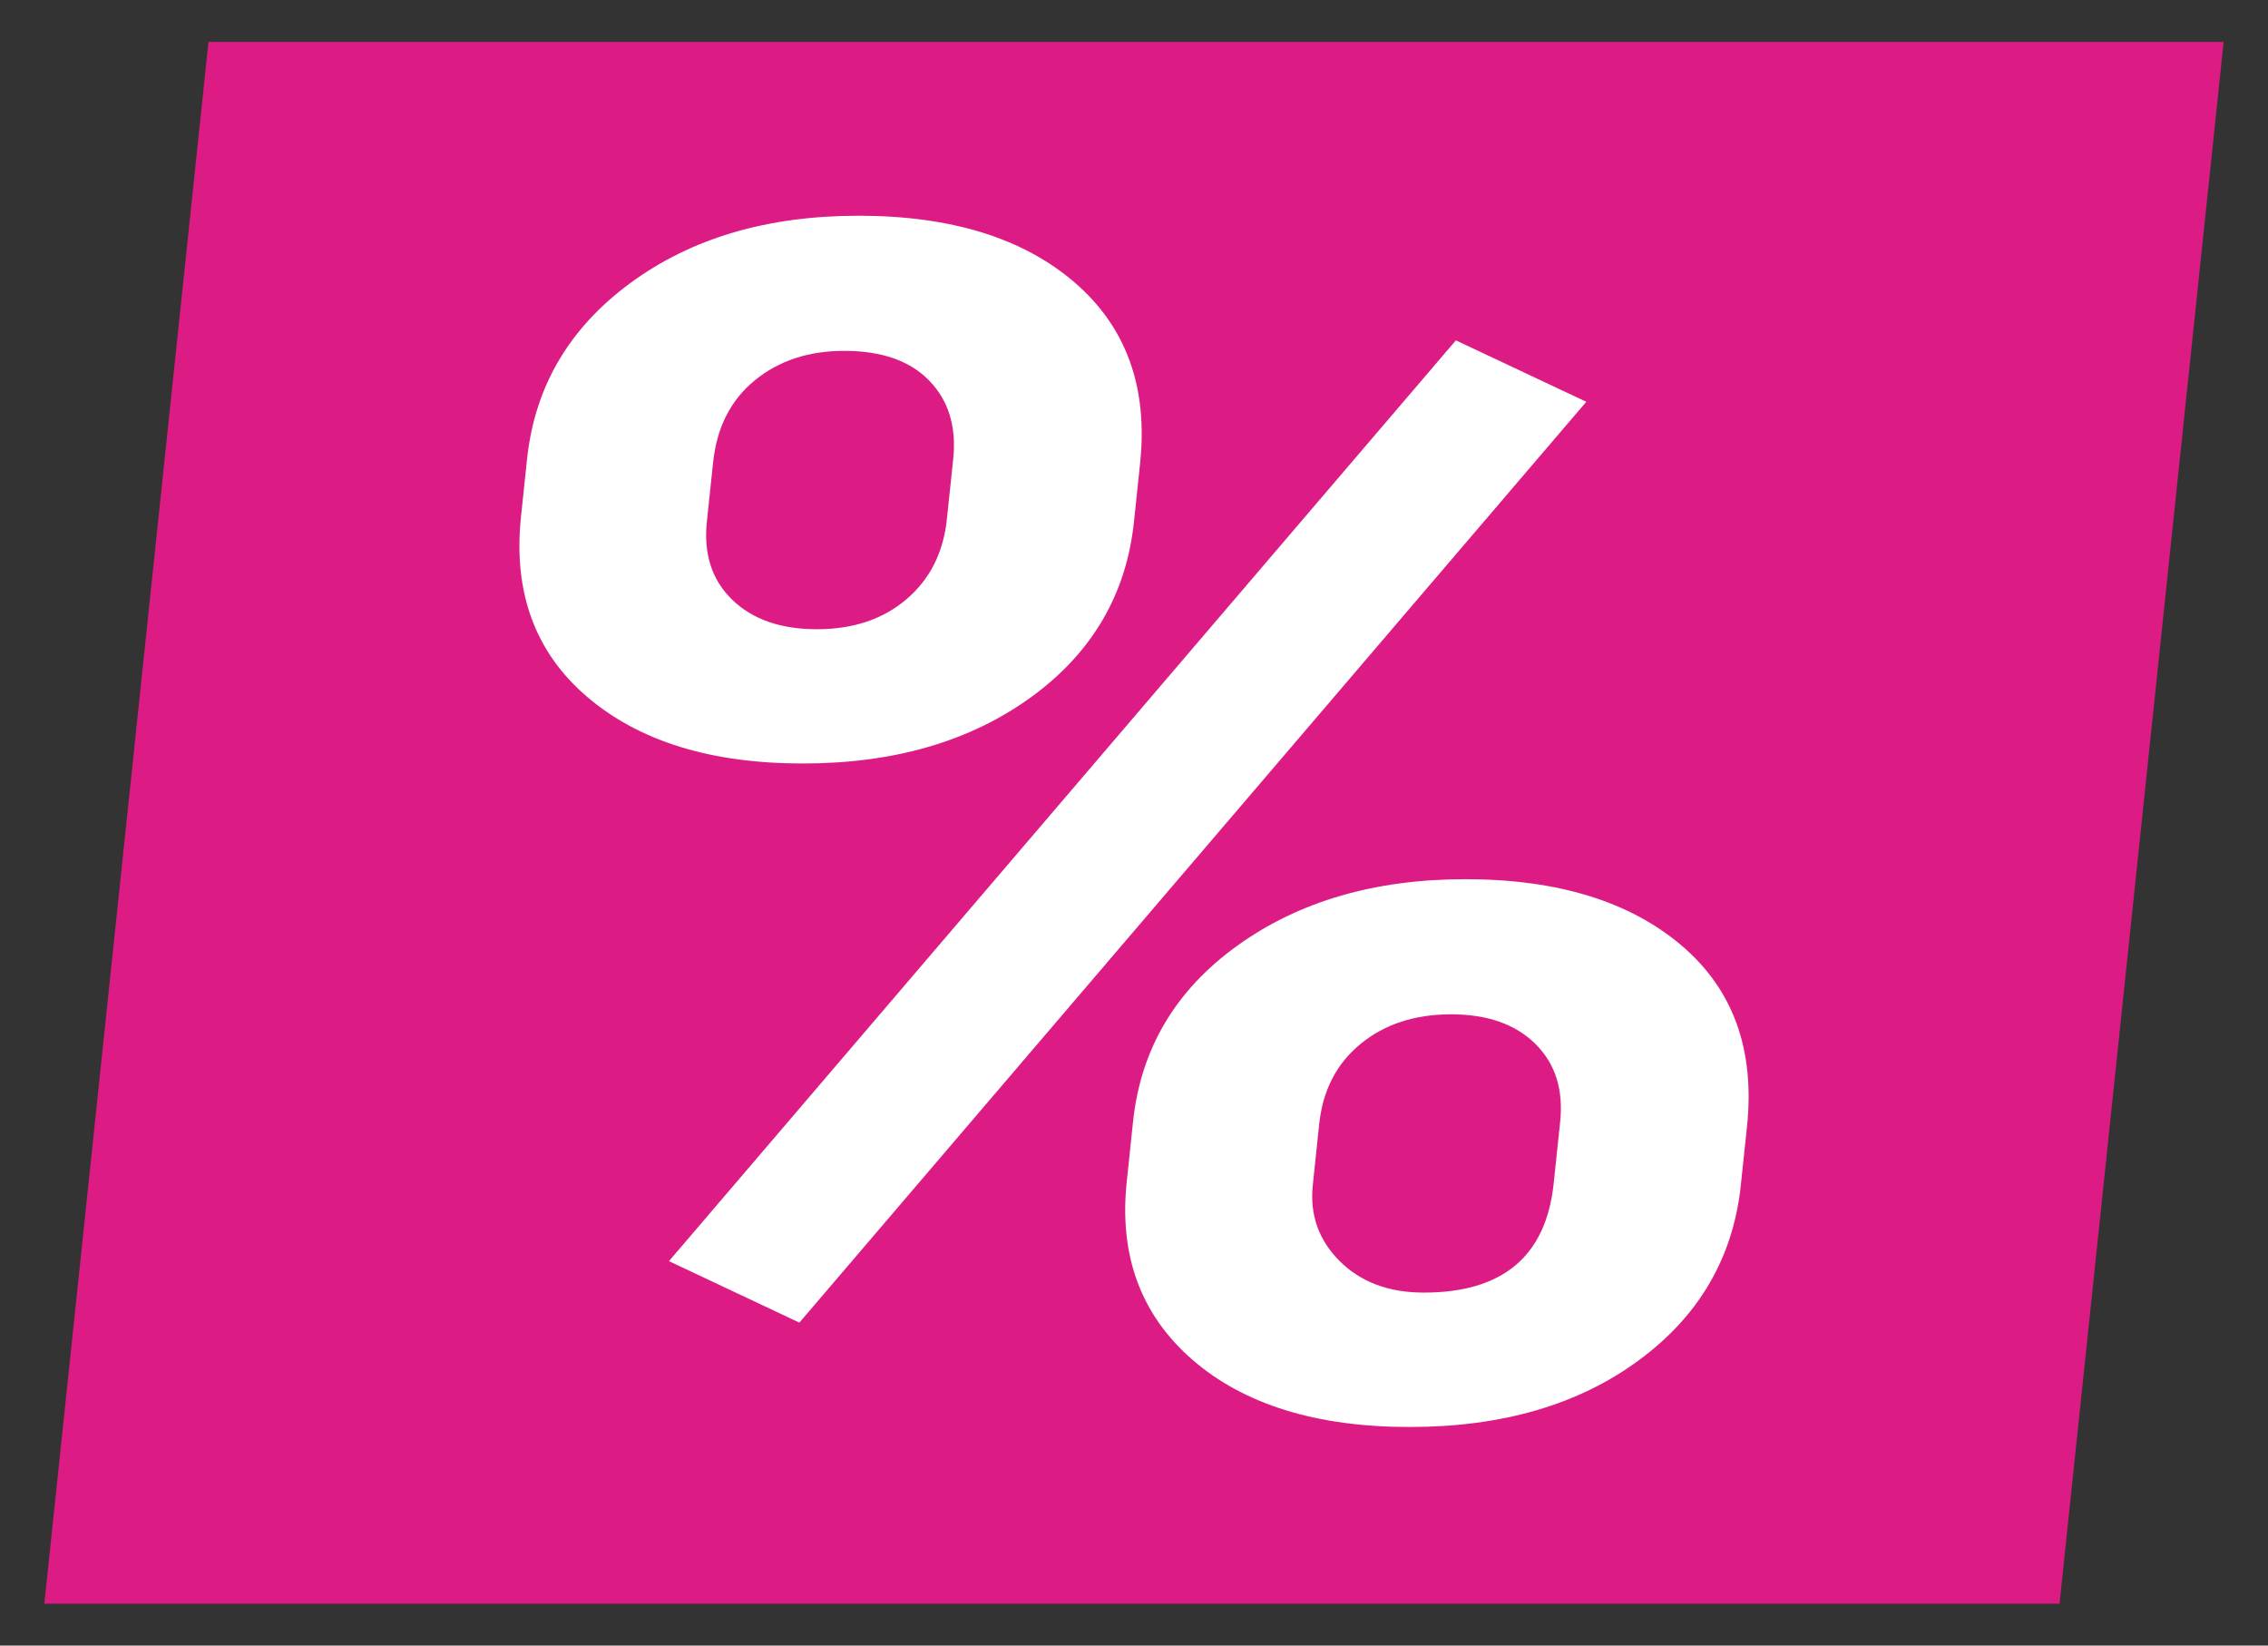
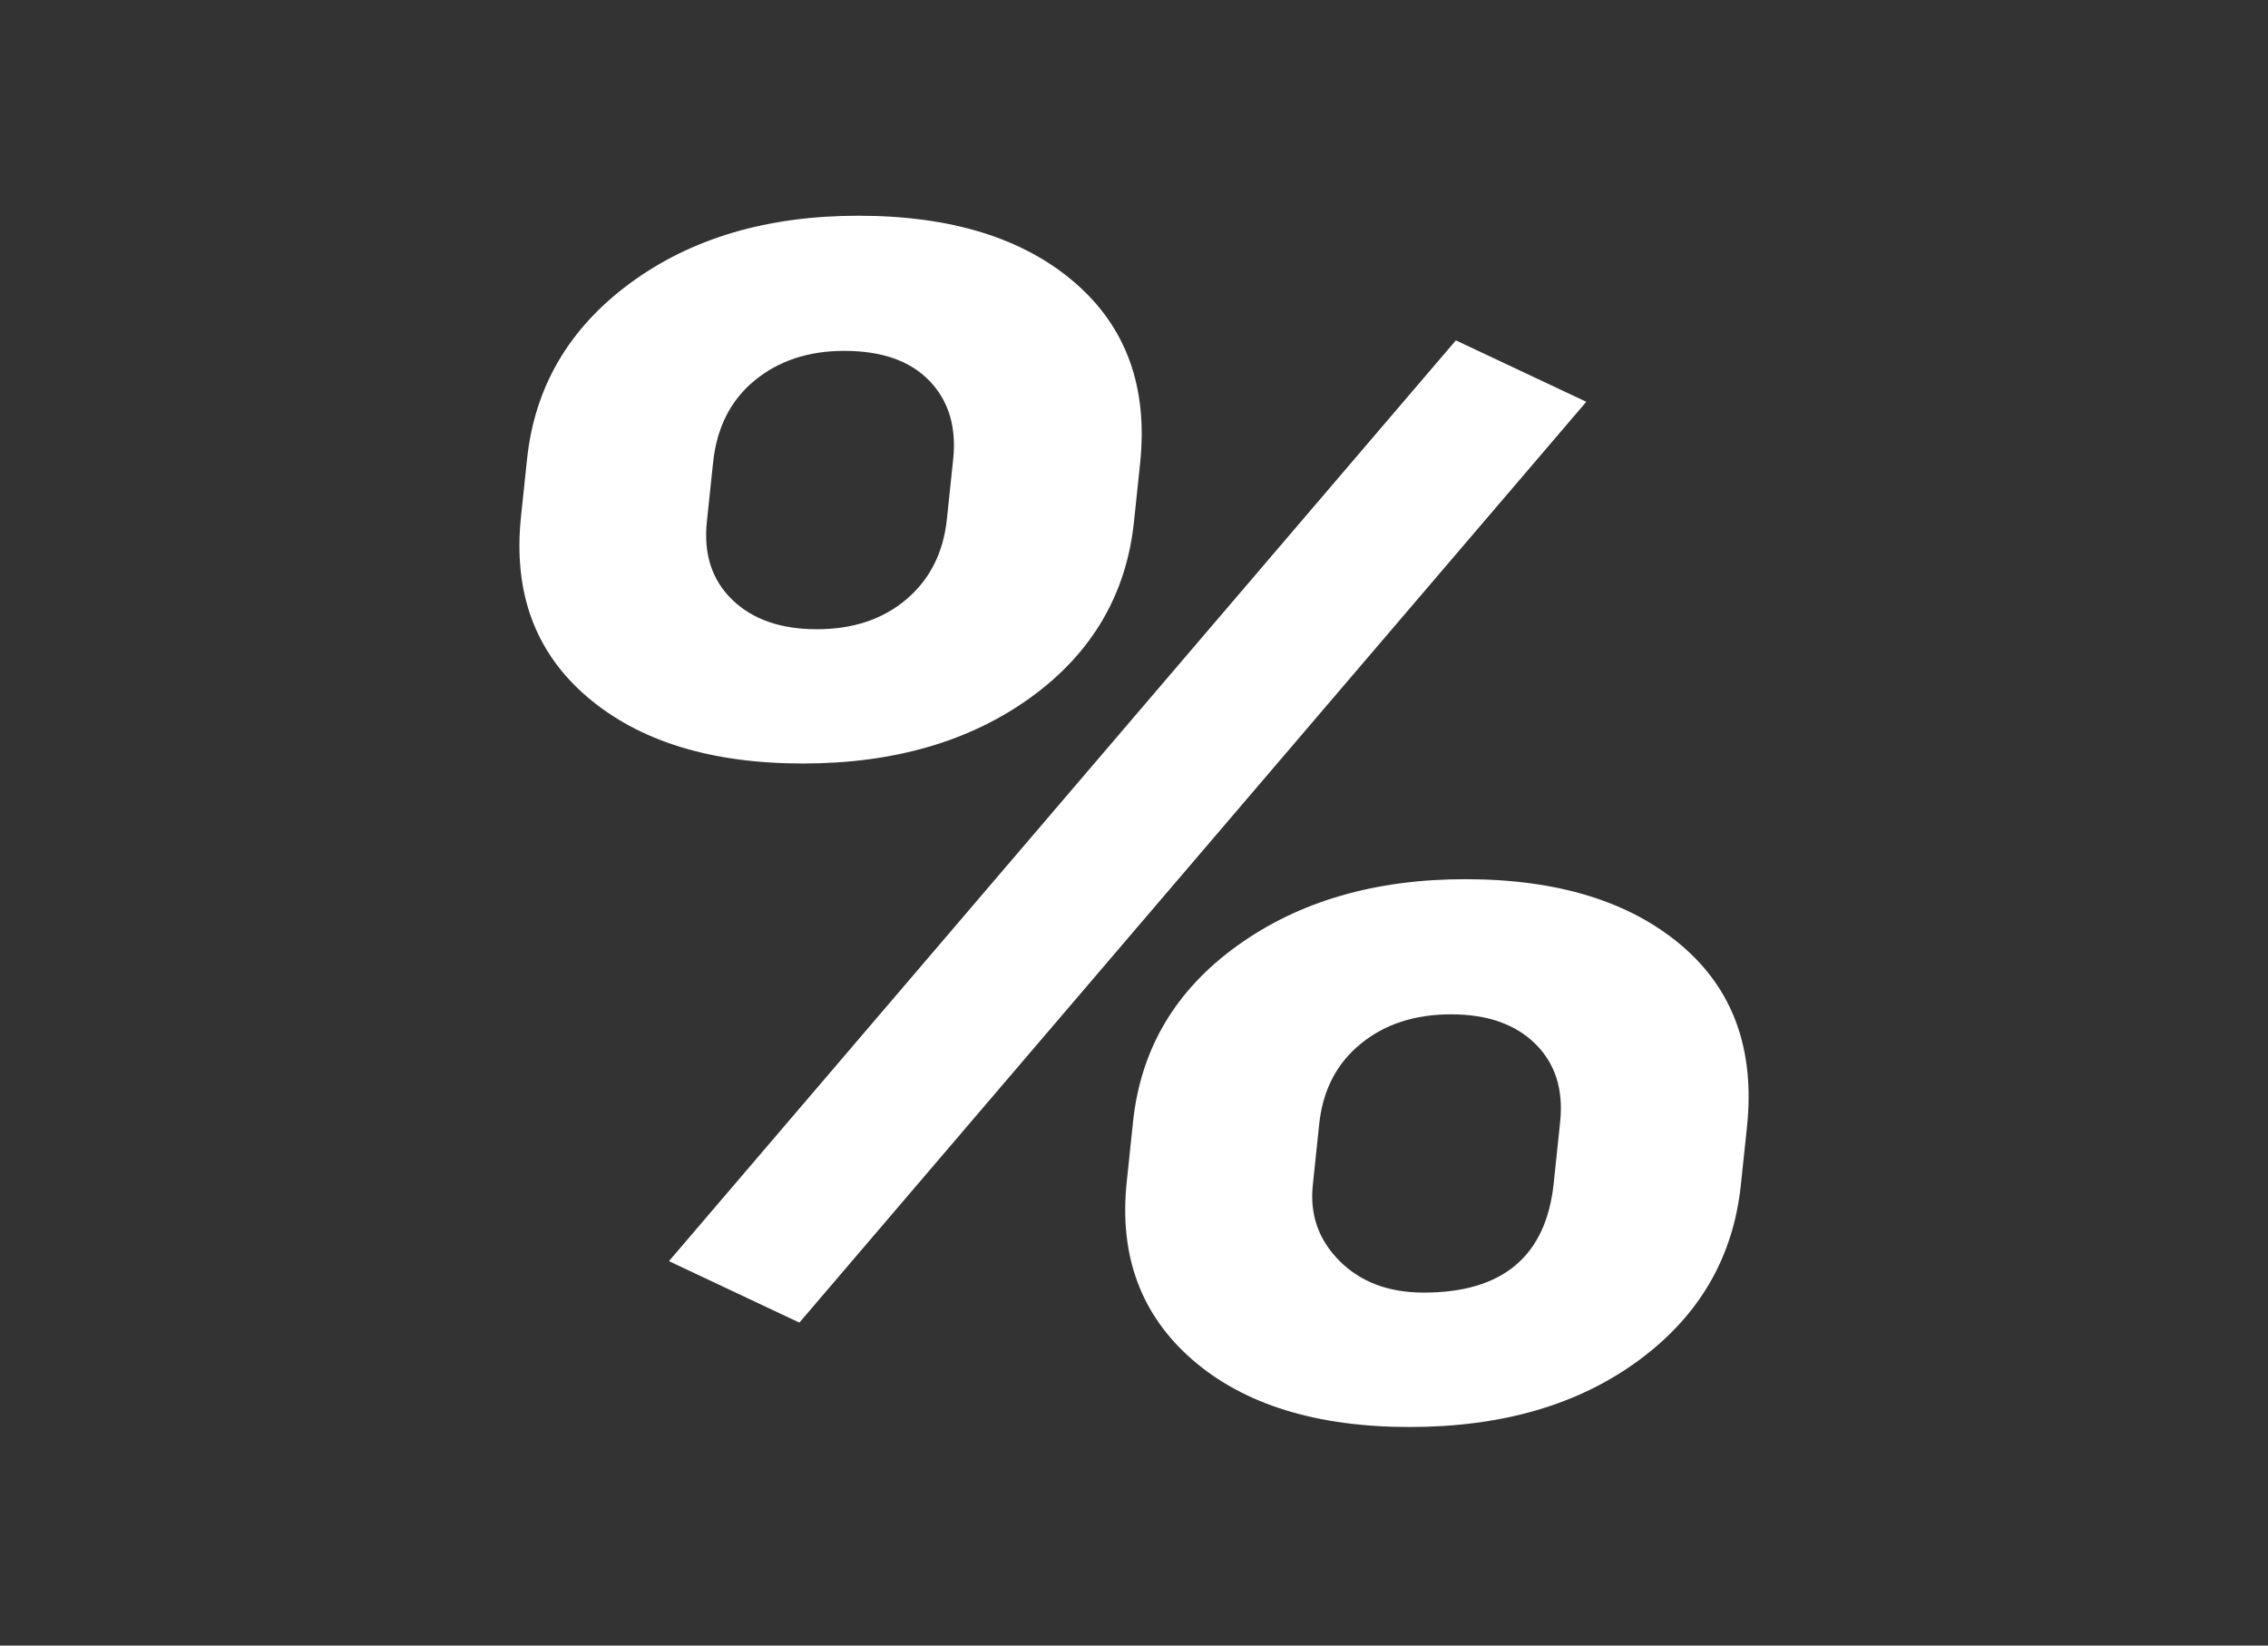
<svg xmlns="http://www.w3.org/2000/svg" version="1.1" id="Ebene_1" x="0px" y="0px" width="295px" height="214px" viewBox="0 0 295 214" enable-background="new 0 0 295 214" xml:space="preserve">
  <rect x="0" y="0" width="295" height="214" fill="#333333" stroke="none" />
  <g>
-     <polygon fill="#DC1C84" points="267.885,208.552 5.769,208.552 27.118,5.448 289.23,5.448  " />
    <g>
      <path fill="#FFFFFF" d="M68.551,59.724C69.538,50.328,74,42.7,81.944,36.841c7.938-5.854,17.839-8.787,29.707-8.787    c12.039,0,21.414,2.897,28.131,8.681c6.715,5.789,9.55,13.629,8.512,23.516l-0.795,7.581c-0.993,9.467-5.461,17.076-13.384,22.83    c-7.929,5.747-17.828,8.627-29.695,8.627c-11.957,0-21.311-2.897-28.066-8.681c-6.759-5.783-9.618-13.588-8.589-23.415    L68.551,59.724z M103.976,171.997l-16.964-7.994L189.365,44.262l16.965,7.988L103.976,171.997z M91.943,67.831    c-0.443,4.21,0.653,7.592,3.288,10.152c2.637,2.561,6.309,3.844,11.028,3.844c4.712,0,8.591-1.301,11.643-3.897    c3.051-2.596,4.801-6.067,5.26-10.418l0.819-7.788c0.443-4.204-0.588-7.609-3.092-10.2c-2.504-2.602-6.2-3.896-11.081-3.896    c-4.63,0-8.512,1.277-11.643,3.843c-3.128,2.561-4.934,6.114-5.413,10.679L91.943,67.831z M147.372,145.897    c0.996-9.473,5.501-17.101,13.517-22.883c8.012-5.783,17.916-8.681,29.701-8.681c11.949,0,21.311,2.861,28.074,8.573    c6.766,5.725,9.621,13.589,8.568,23.629l-0.799,7.568c-0.986,9.402-5.404,16.994-13.25,22.777    c-7.854,5.795-17.793,8.692-29.832,8.692c-12.115,0-21.535-2.921-28.246-8.739c-6.708-5.831-9.561-13.541-8.55-23.145    L147.372,145.897z M170.758,154.104c-0.408,3.867,0.756,7.155,3.5,9.898c2.744,2.732,6.387,4.092,10.934,4.092    c10.271,0,15.9-4.73,16.898-14.203l0.84-7.994c0.443-4.21-0.639-7.592-3.223-10.146c-2.602-2.566-6.256-3.844-10.963-3.844    c-4.719,0-8.639,1.277-11.766,3.844c-3.135,2.555-4.932,6.043-5.393,10.466L170.758,154.104z" />
    </g>
  </g>
</svg>